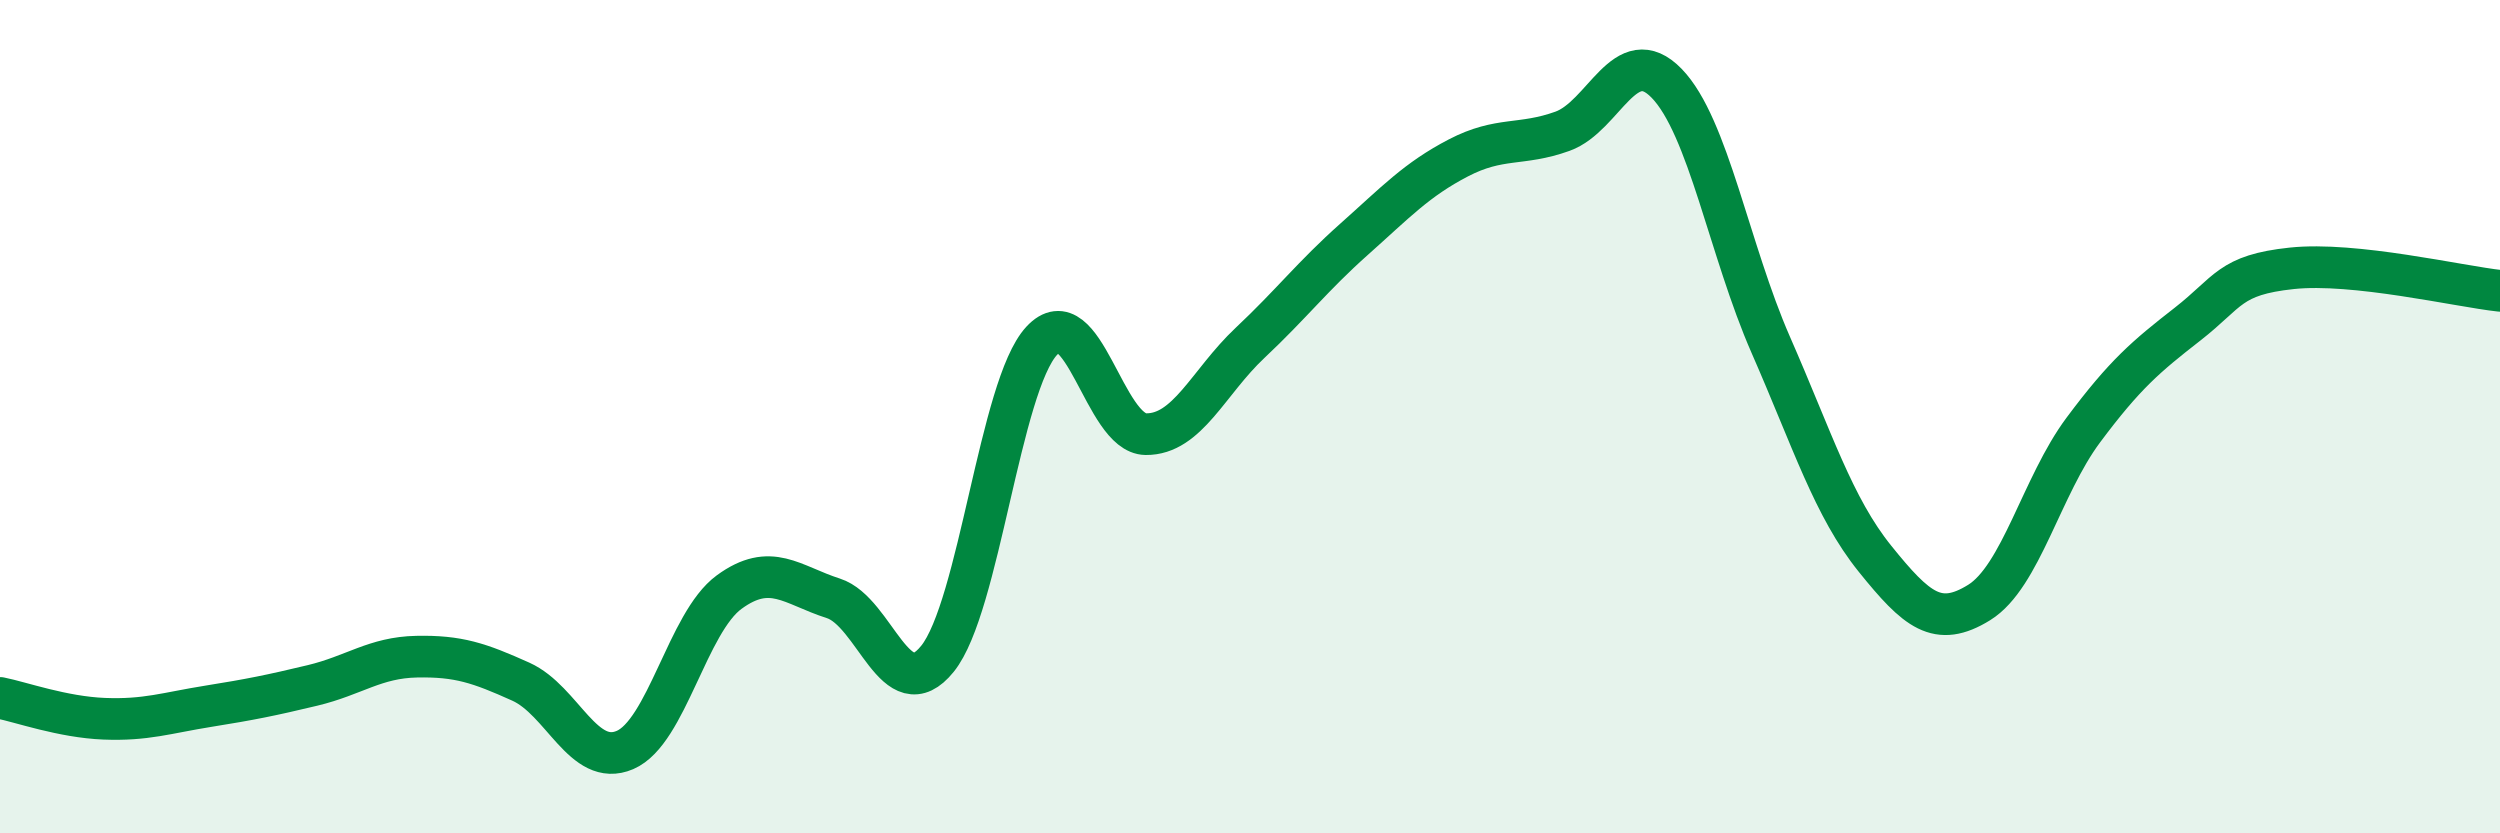
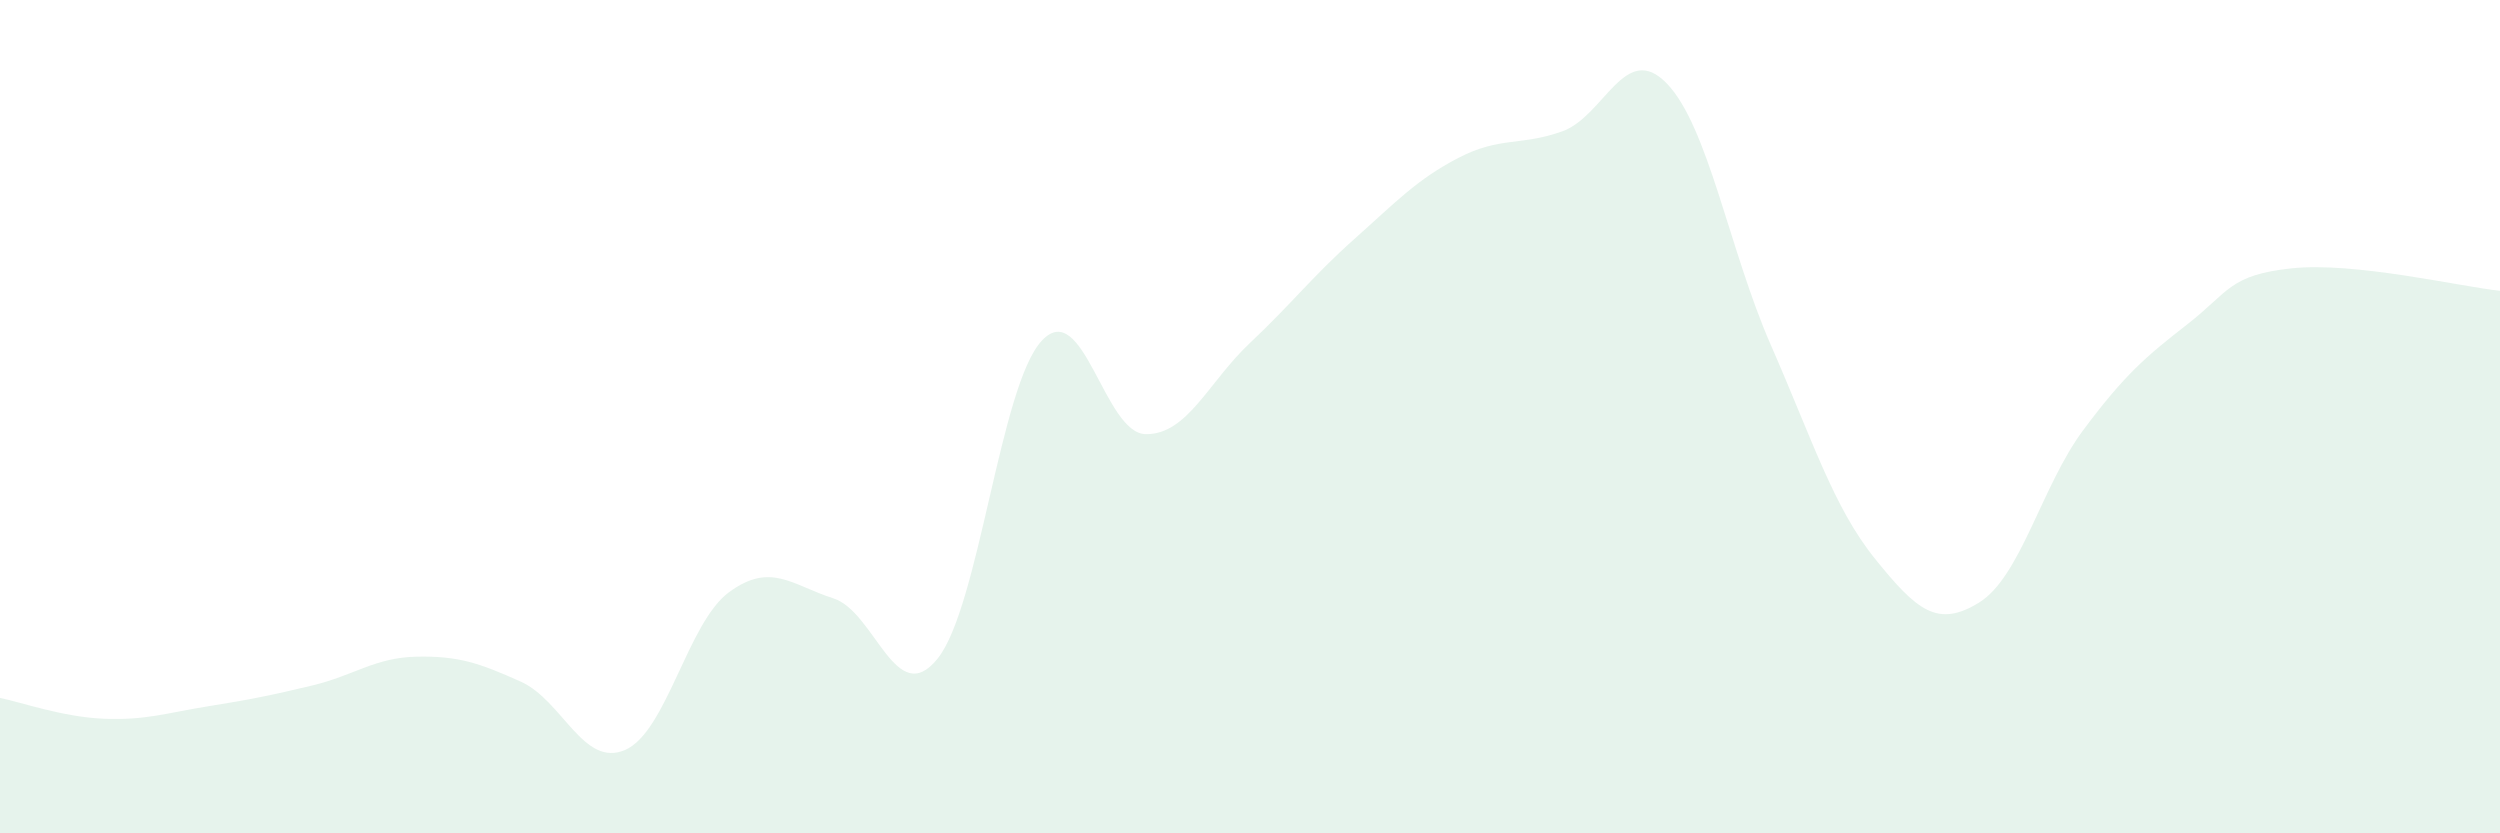
<svg xmlns="http://www.w3.org/2000/svg" width="60" height="20" viewBox="0 0 60 20">
  <path d="M 0,16.75 C 0.5,16.85 1.5,17.21 2.5,17.25 C 3.5,17.29 4,17.11 5,16.95 C 6,16.79 6.5,16.69 7.5,16.45 C 8.5,16.21 9,15.78 10,15.76 C 11,15.74 11.5,15.91 12.5,16.36 C 13.5,16.81 14,18.43 15,18 C 16,17.57 16.5,14.94 17.5,14.21 C 18.5,13.48 19,14.04 20,14.36 C 21,14.68 21.5,17.05 22.5,15.81 C 23.5,14.57 24,9.26 25,8.18 C 26,7.1 26.5,10.41 27.5,10.42 C 28.5,10.43 29,9.17 30,8.23 C 31,7.29 31.5,6.63 32.5,5.74 C 33.5,4.85 34,4.31 35,3.79 C 36,3.27 36.5,3.51 37.5,3.15 C 38.5,2.79 39,0.97 40,2 C 41,3.03 41.5,6 42.5,8.28 C 43.5,10.56 44,12.17 45,13.41 C 46,14.65 46.5,15.08 47.5,14.46 C 48.5,13.84 49,11.66 50,10.32 C 51,8.98 51.5,8.56 52.5,7.78 C 53.5,7 53.5,6.6 55,6.44 C 56.5,6.28 59,6.87 60,6.98L60 20L0 20Z" fill="#008740" opacity="0.1" stroke-linecap="round" stroke-linejoin="round" />
-   <path d="M 0,16.75 C 0.5,16.85 1.5,17.21 2.5,17.25 C 3.5,17.29 4,17.11 5,16.95 C 6,16.79 6.5,16.69 7.5,16.45 C 8.5,16.21 9,15.78 10,15.76 C 11,15.74 11.5,15.91 12.5,16.36 C 13.5,16.81 14,18.43 15,18 C 16,17.57 16.5,14.94 17.5,14.21 C 18.5,13.48 19,14.04 20,14.36 C 21,14.68 21.5,17.05 22.5,15.81 C 23.5,14.57 24,9.26 25,8.18 C 26,7.1 26.5,10.41 27.5,10.42 C 28.5,10.43 29,9.17 30,8.23 C 31,7.29 31.5,6.63 32.5,5.74 C 33.5,4.85 34,4.31 35,3.79 C 36,3.27 36.5,3.51 37.5,3.15 C 38.5,2.79 39,0.97 40,2 C 41,3.03 41.5,6 42.5,8.28 C 43.5,10.56 44,12.17 45,13.41 C 46,14.65 46.5,15.08 47.5,14.46 C 48.5,13.84 49,11.66 50,10.32 C 51,8.98 51.5,8.56 52.5,7.78 C 53.5,7 53.5,6.6 55,6.44 C 56.5,6.28 59,6.87 60,6.98" stroke="#008740" stroke-width="1" fill="none" stroke-linecap="round" stroke-linejoin="round" />
</svg>